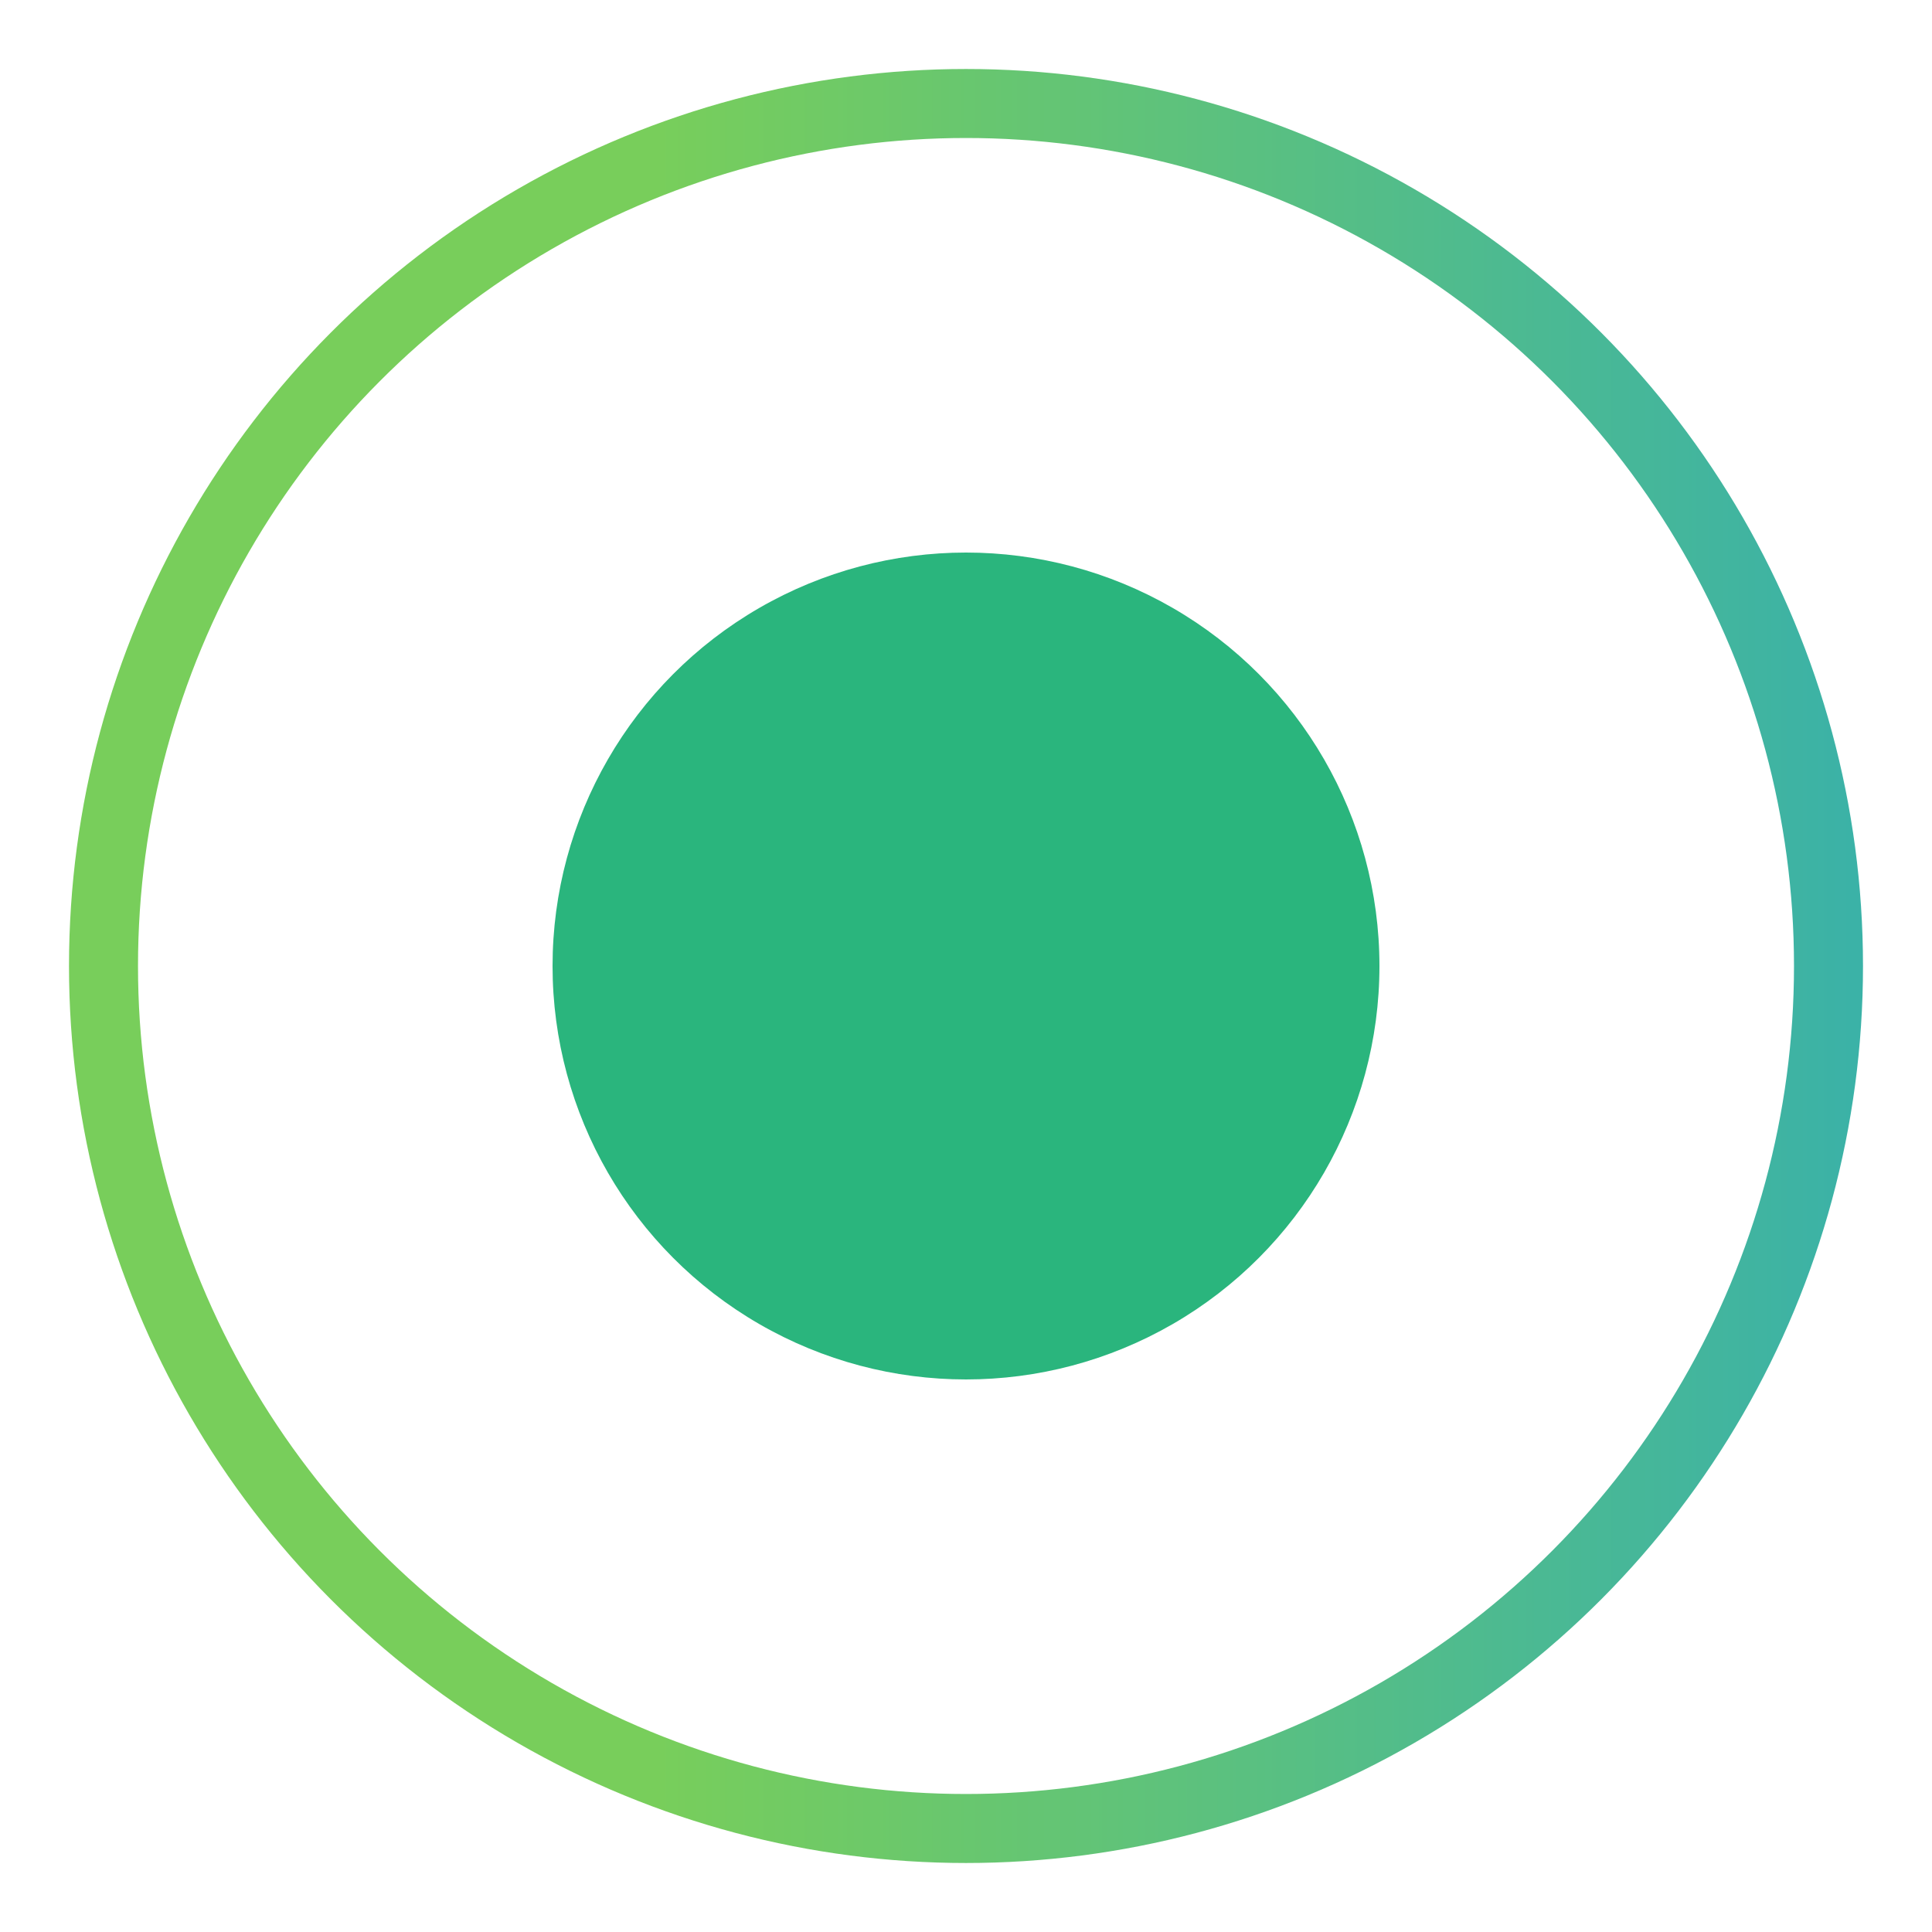
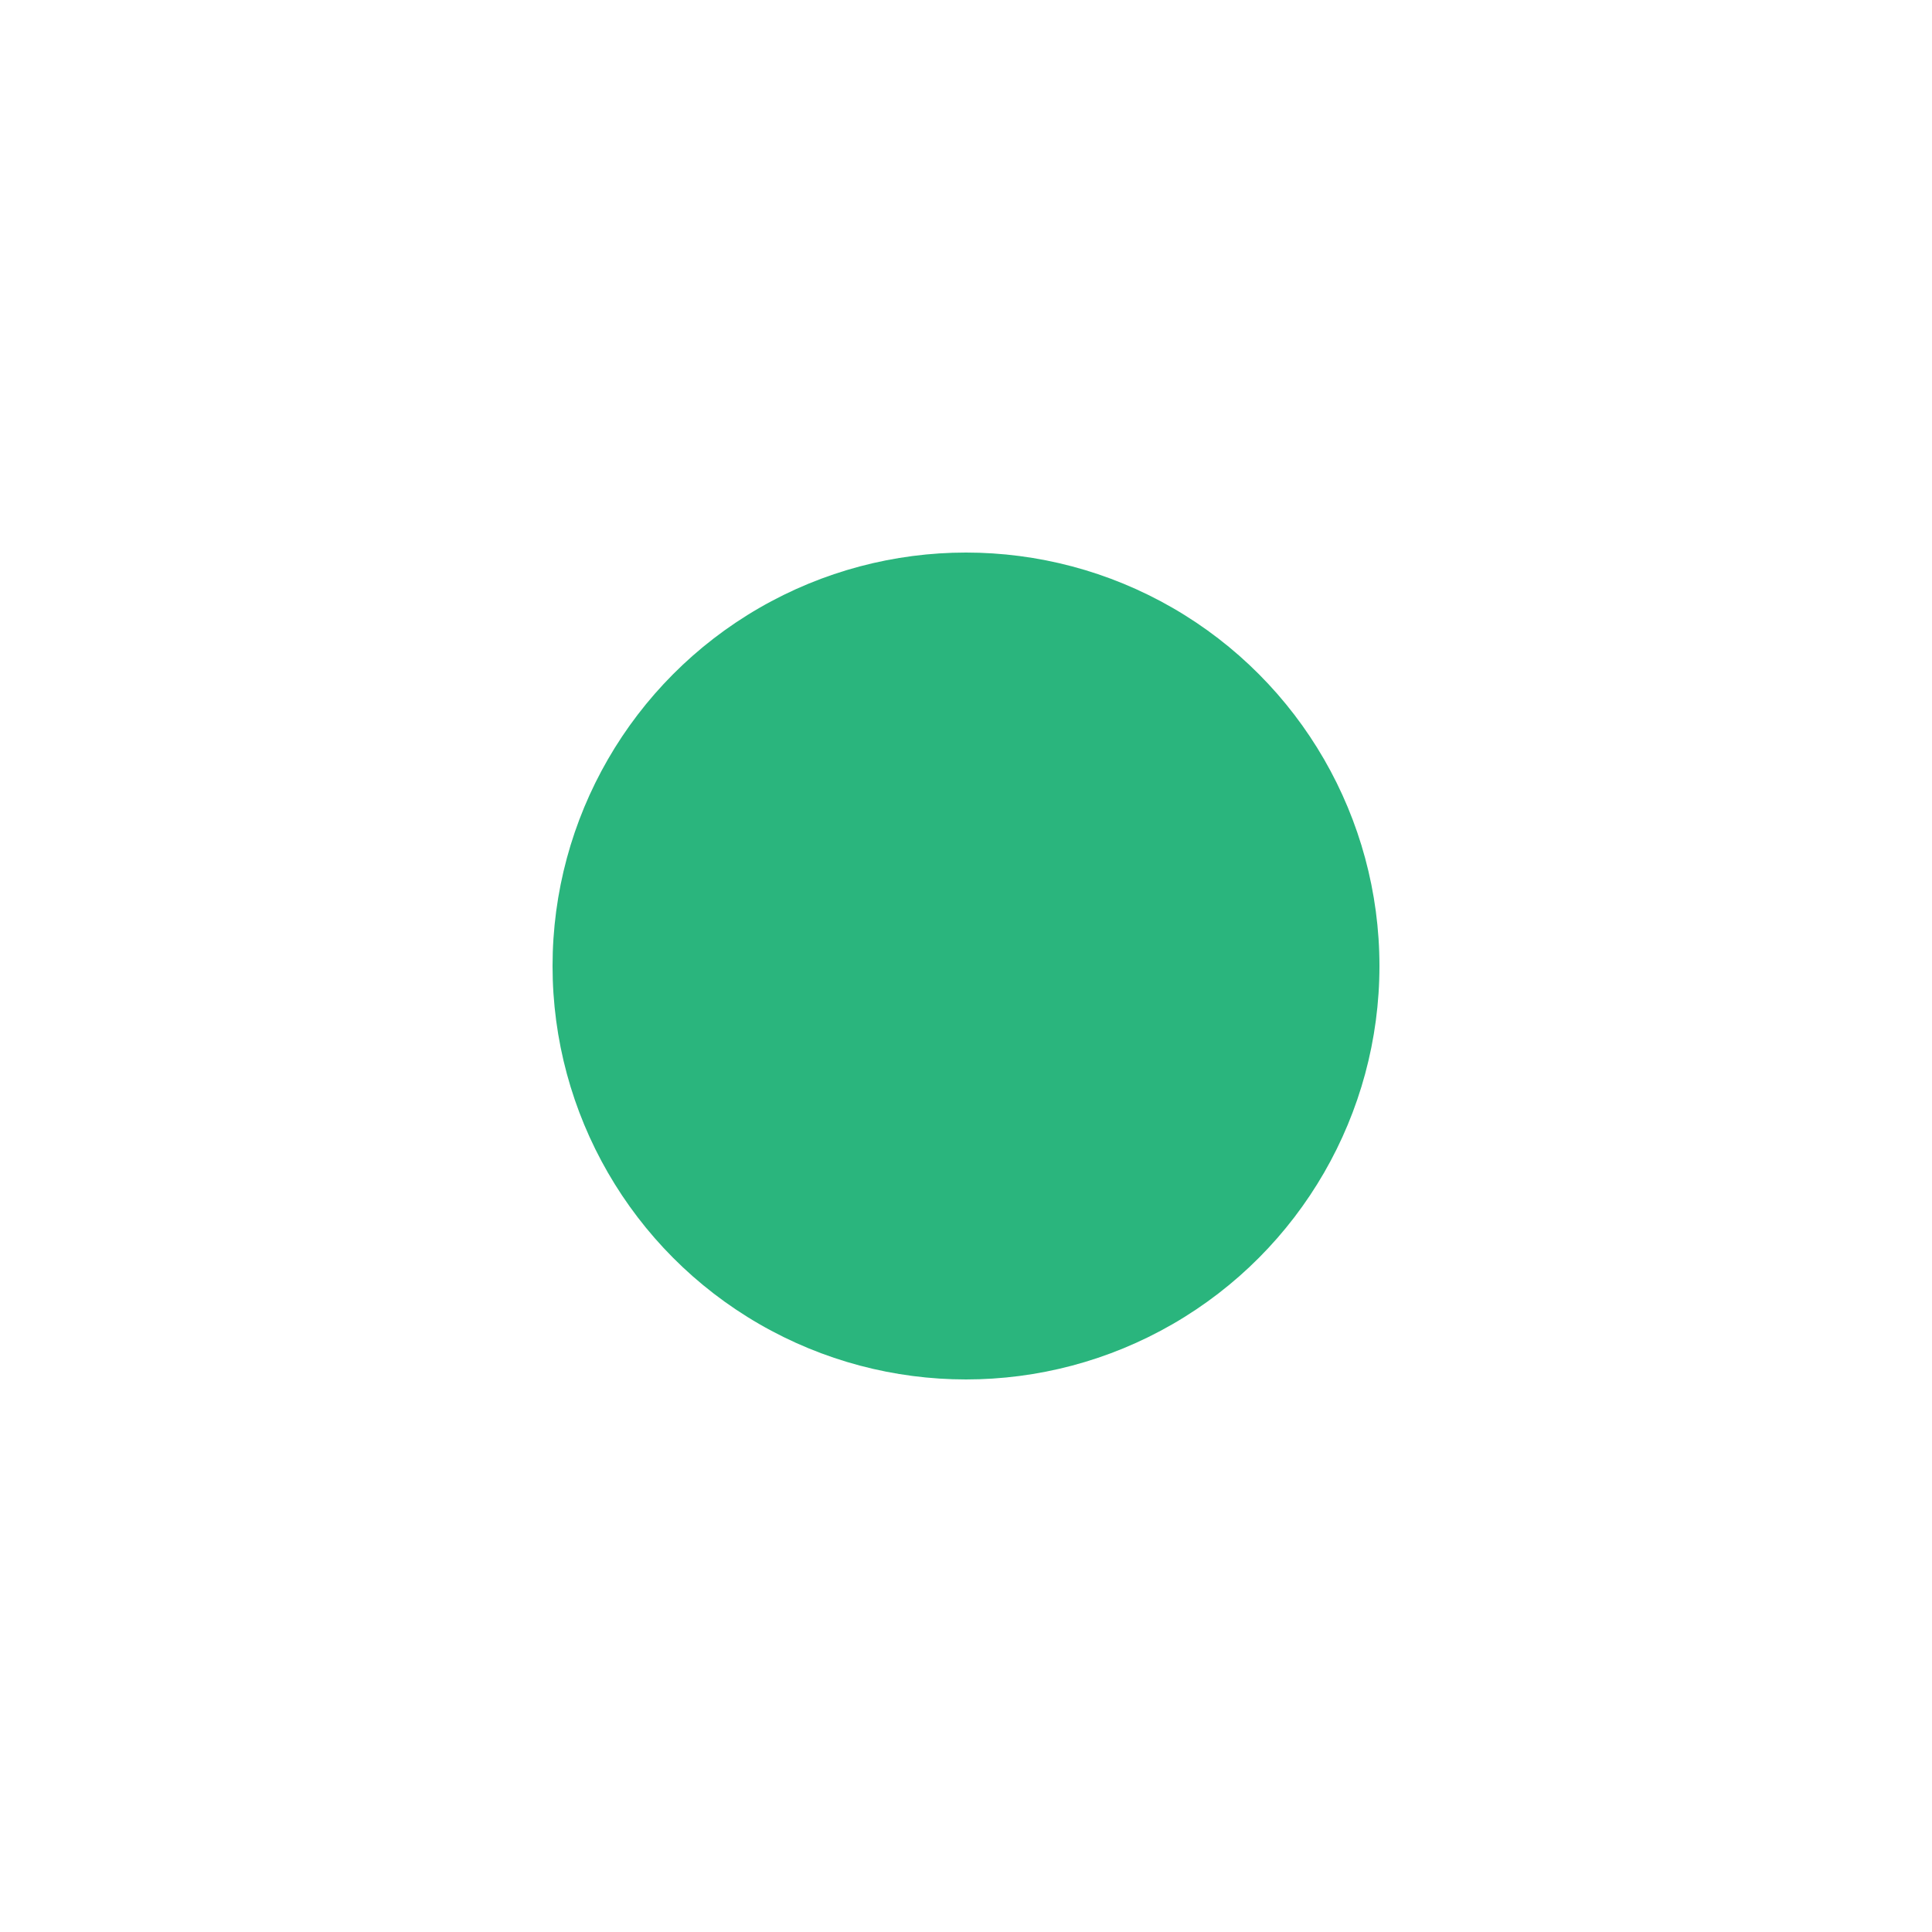
<svg xmlns="http://www.w3.org/2000/svg" width="14" height="14" viewBox="0 0 14 14" fill="none">
-   <circle cx="7" cy="7" r="6.25" stroke="url(#paint0_linear_2067_1741)" stroke-width="0.5" />
  <circle cx="7" cy="7" r="2.996" fill="#2AB57D" />
  <defs>
    <linearGradient id="paint0_linear_2067_1741" x1="4.756" y1="13" x2="16.444" y2="13" gradientUnits="userSpaceOnUse">
      <stop stop-color="#78CE5B" />
      <stop offset="1" stop-color="#26A8C1" />
    </linearGradient>
  </defs>
</svg>